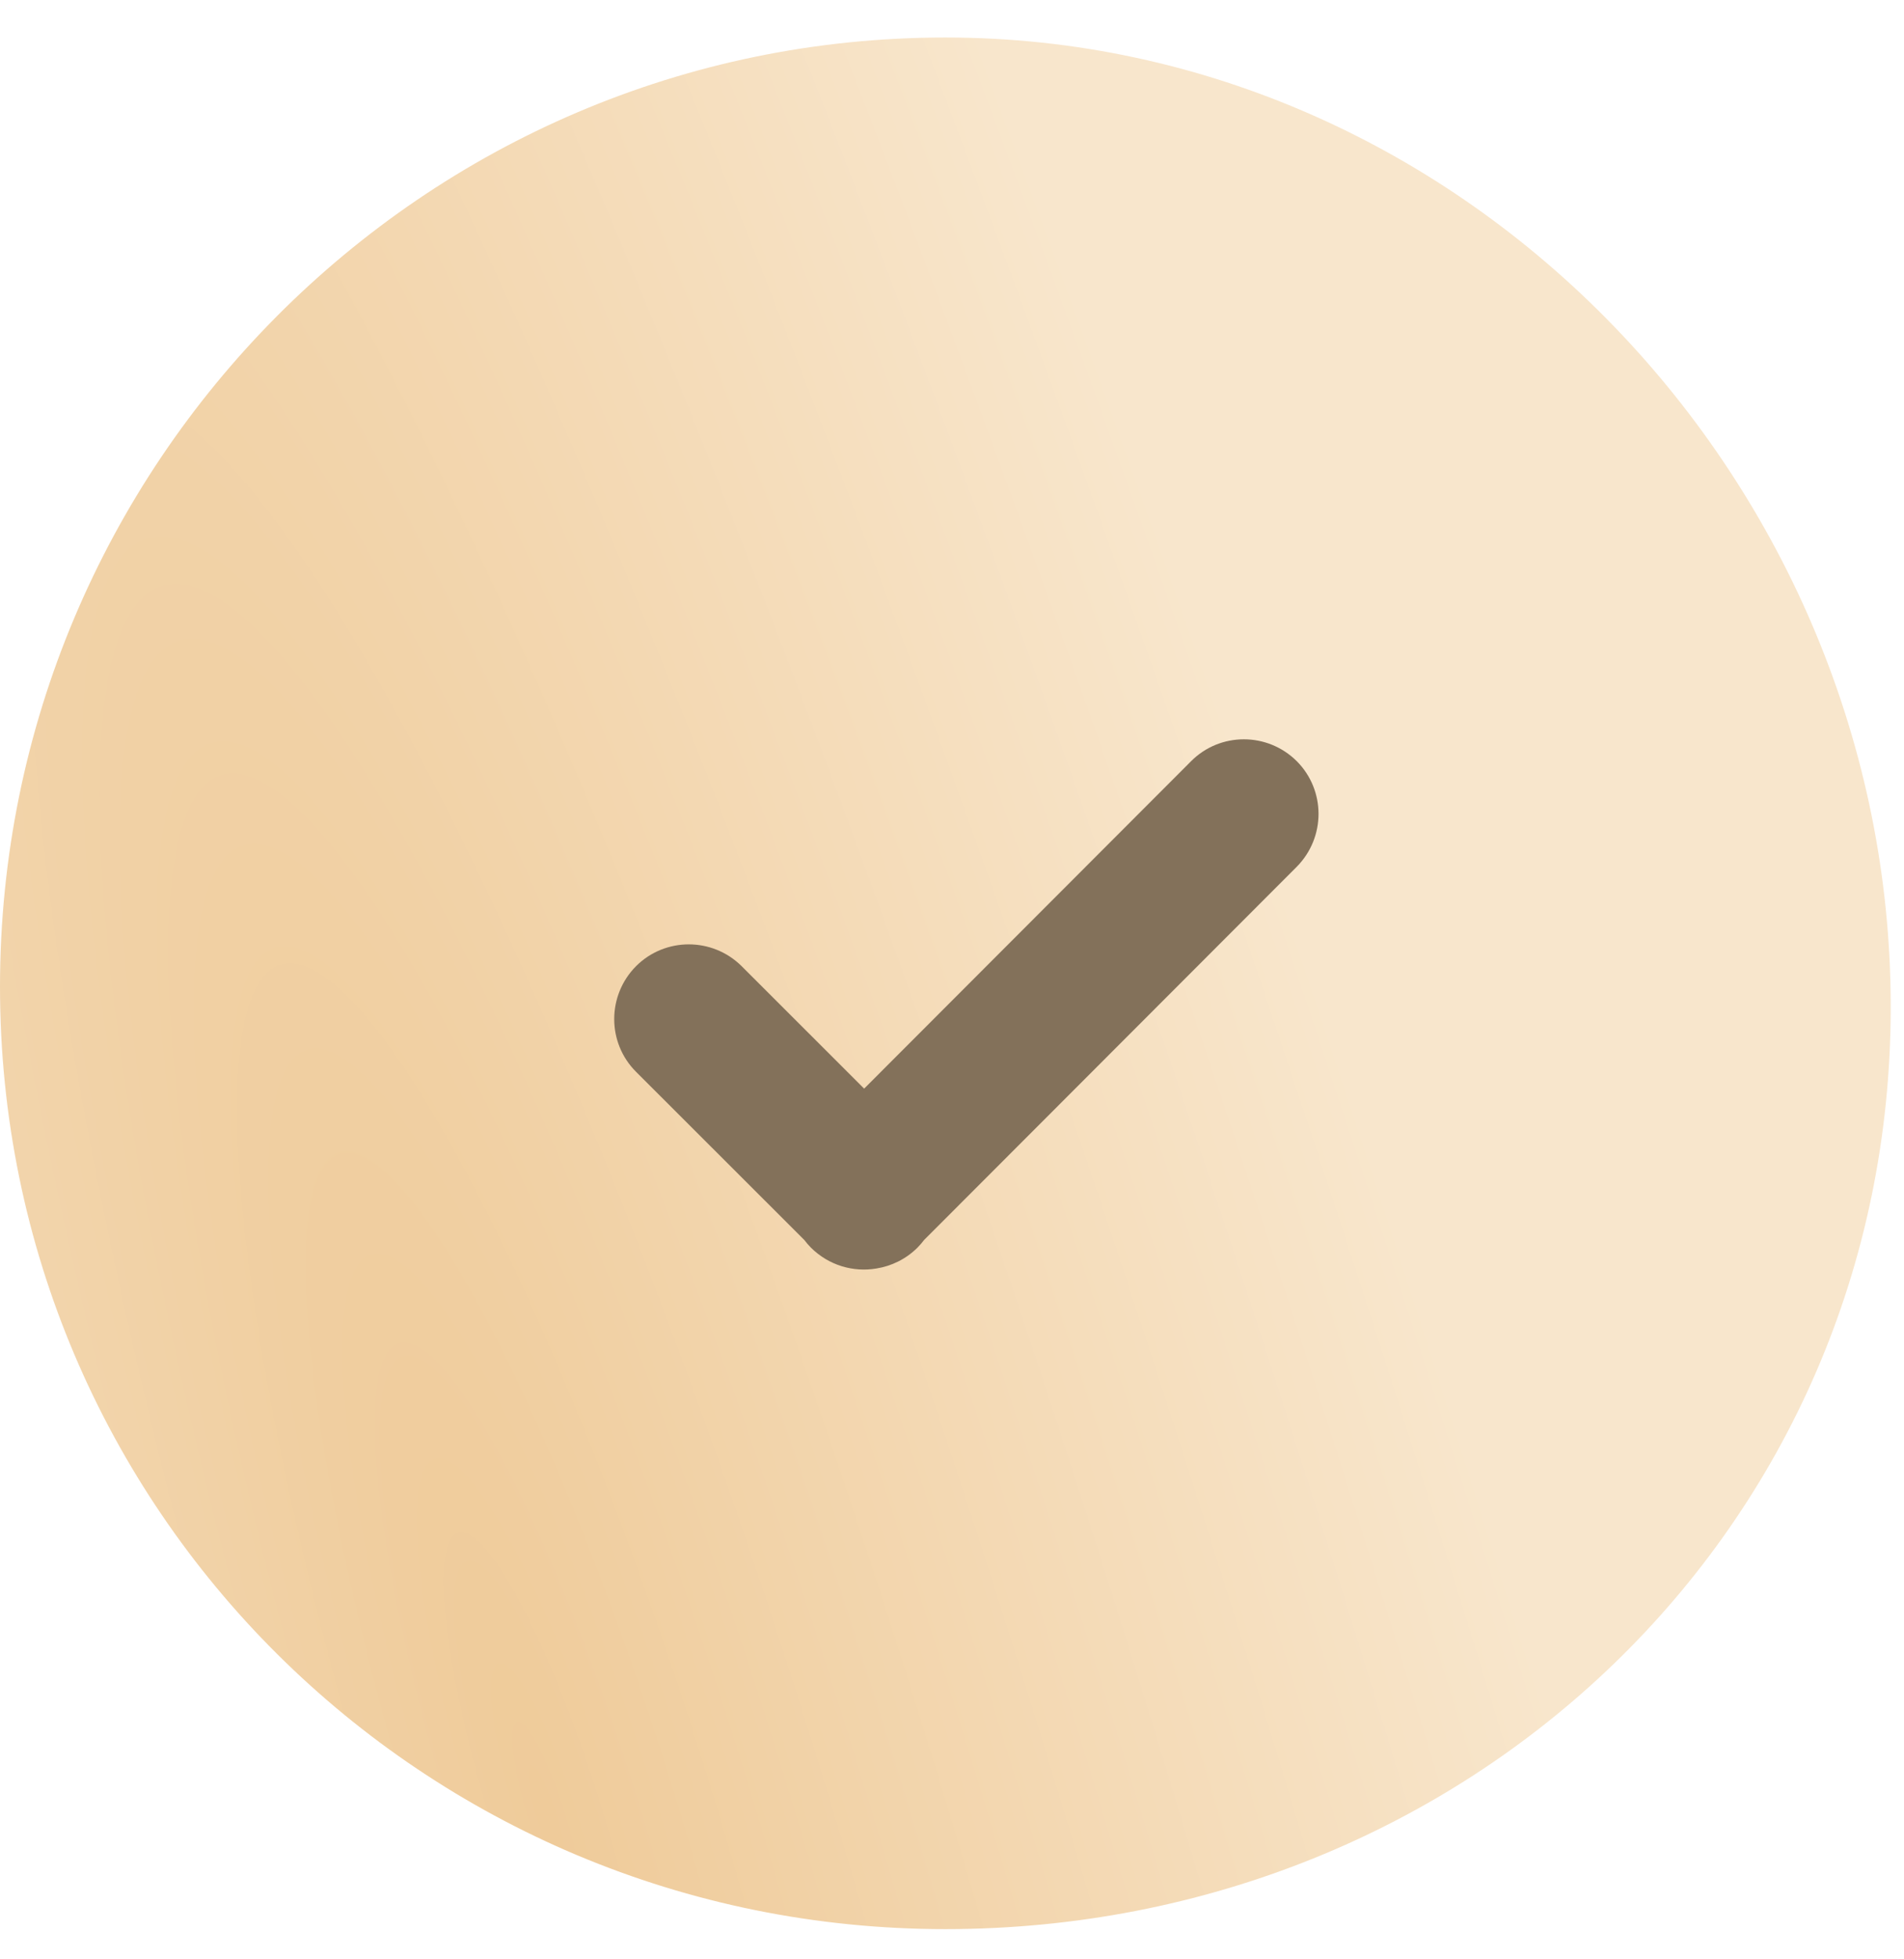
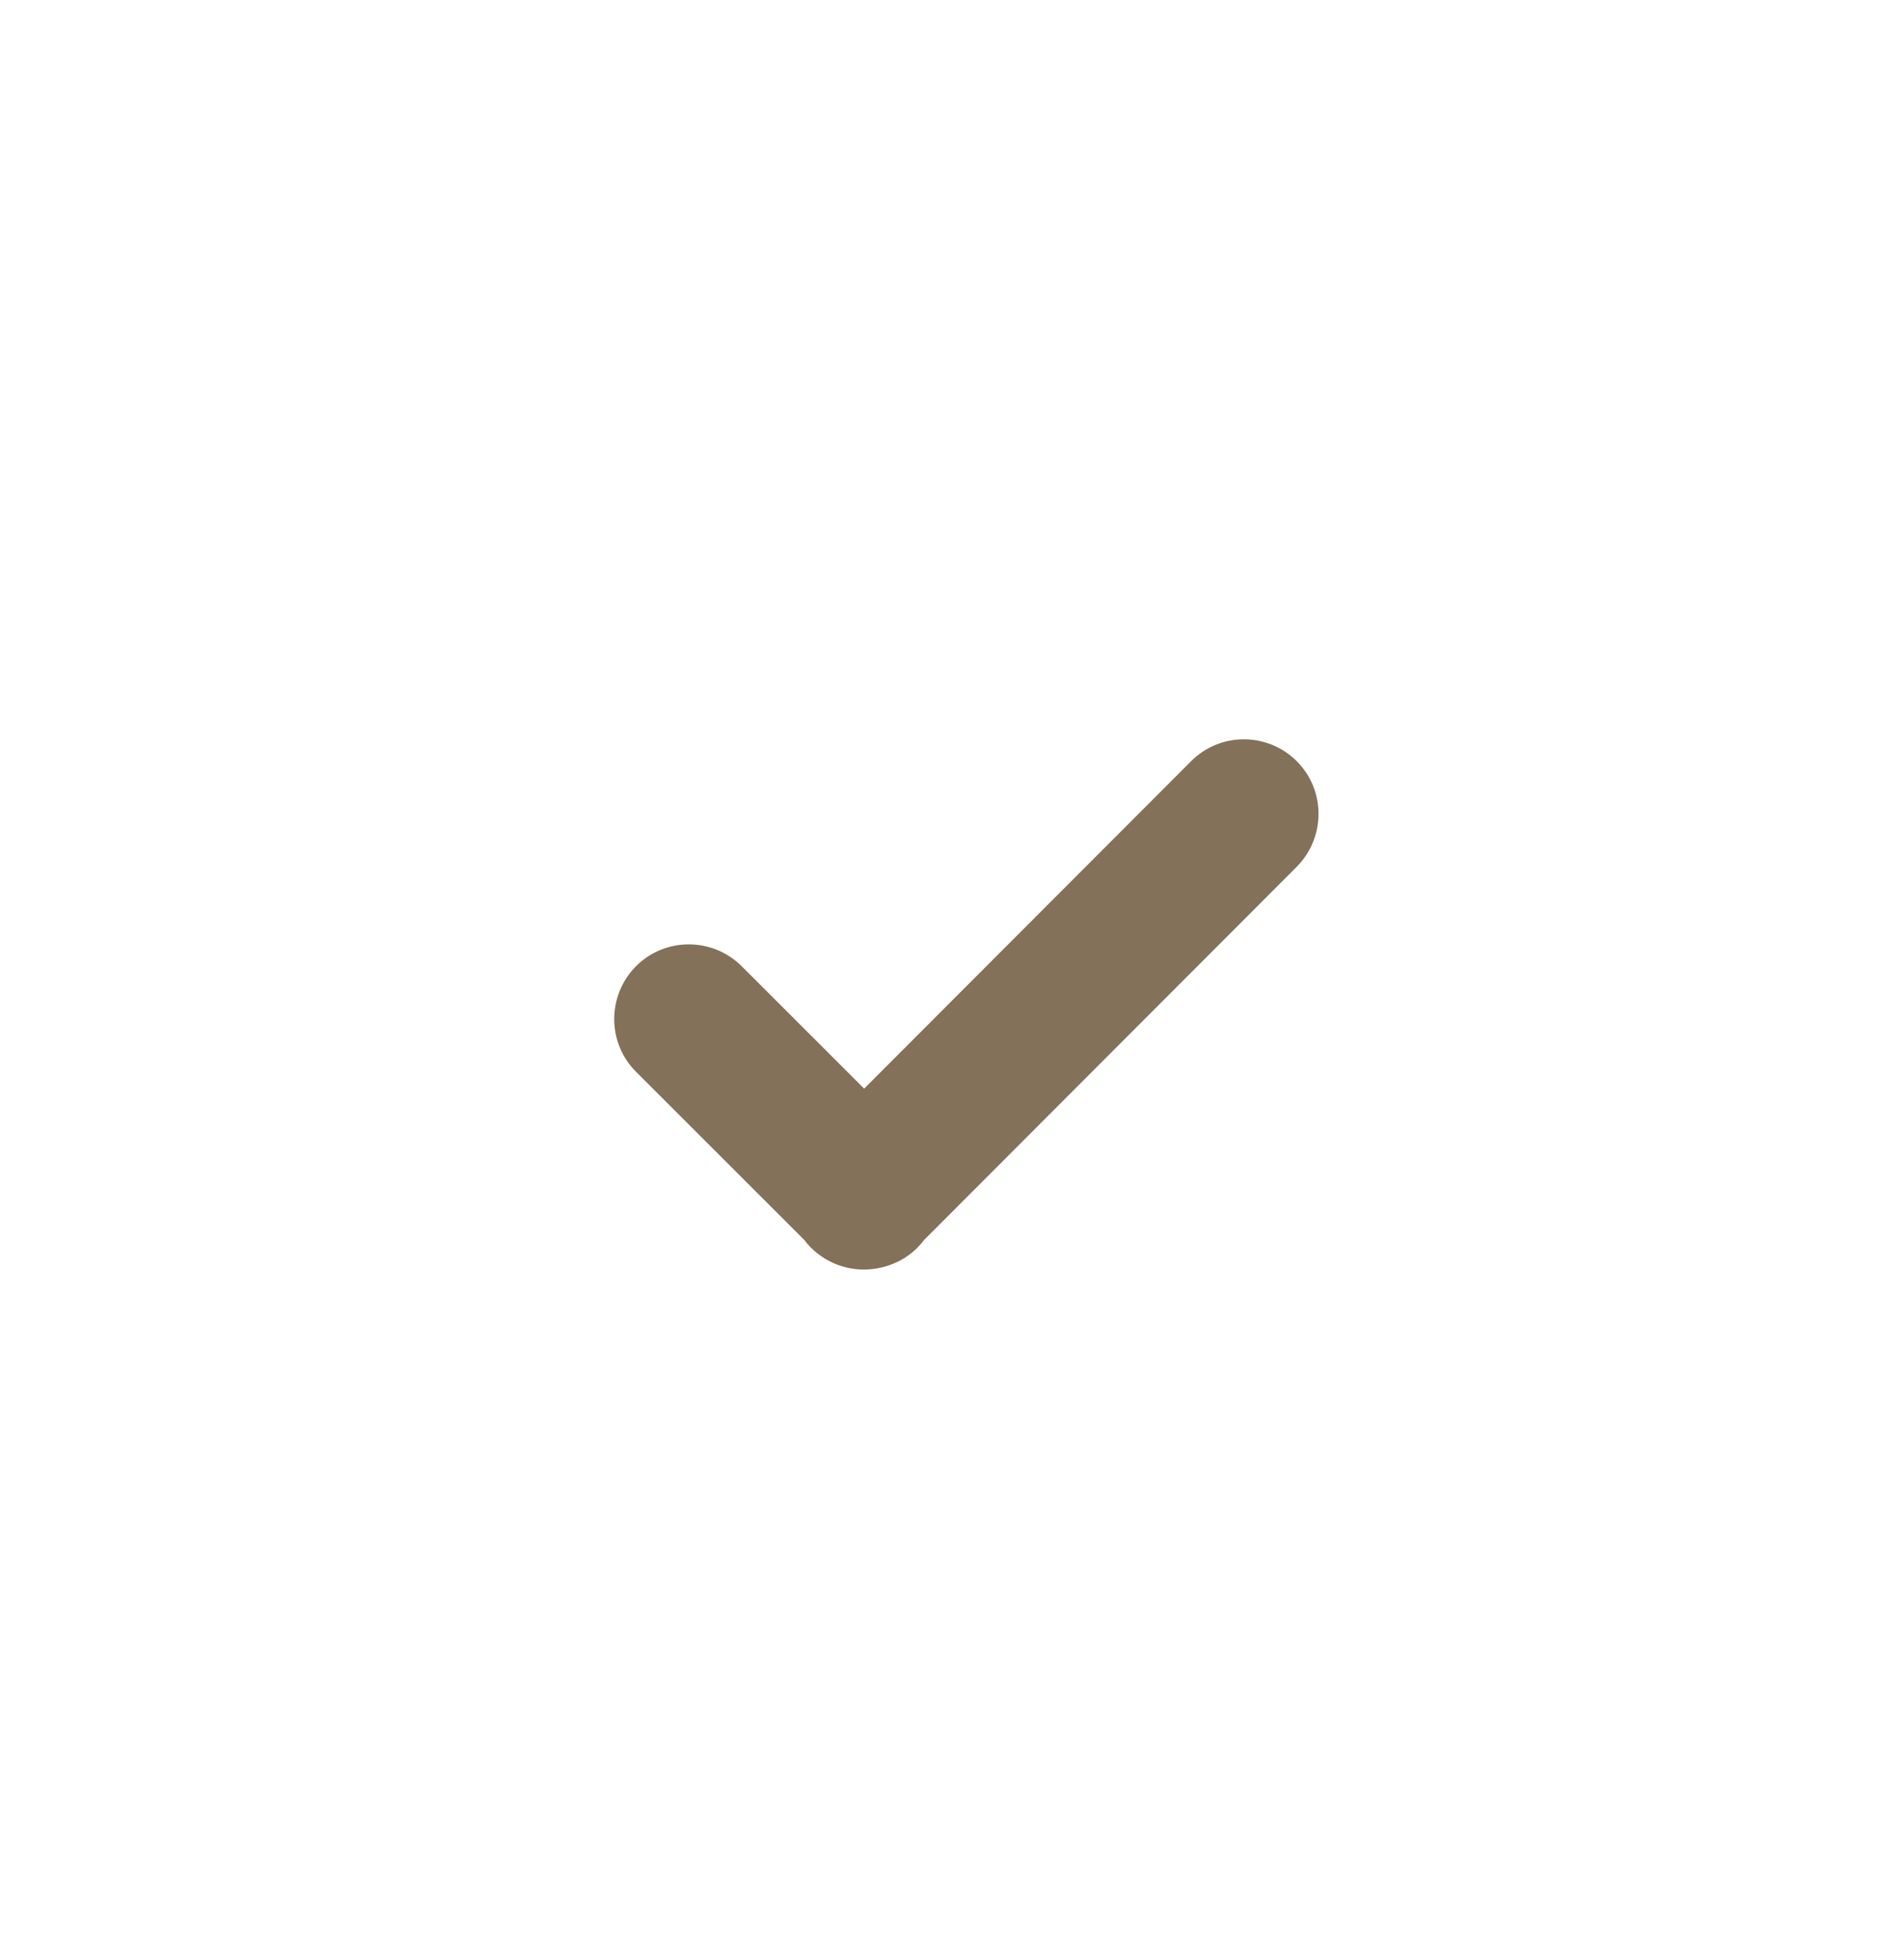
<svg xmlns="http://www.w3.org/2000/svg" width="35" height="36" viewBox="0 0 35 36" fill="none">
-   <path d="M1.66417e-05 18.129C-2.15751e-05 8.531 7.78 0.689 17.378 0.689V0.689C26.976 0.689 34.756 8.9 34.756 18.498V18.498C34.756 28.095 26.976 35.445 17.378 35.445V35.445C7.78 35.445 5.48586e-05 27.726 1.66417e-05 18.129V18.129Z" fill="url(#paint0_radial_99_234)" />
  <path d="M23.837 13.985C23.298 13.45 22.43 13.45 21.896 13.985L15.885 20.002L13.633 17.752C13.095 17.218 12.227 17.218 11.692 17.752C11.157 18.291 11.157 19.159 11.692 19.693L14.784 22.782C14.821 22.831 14.862 22.878 14.906 22.923C15.235 23.251 15.687 23.379 16.11 23.307C16.387 23.263 16.653 23.135 16.866 22.923C16.91 22.878 16.951 22.831 16.988 22.782L23.837 15.926C24.371 15.387 24.371 14.52 23.837 13.985Z" fill="#83715A" />
  <defs>
    <radialGradient id="paint0_radial_99_234" cx="0" cy="0" r="1" gradientTransform="matrix(8.353 -32.012 32.809 86.323 9.744 32.701)" gradientUnits="userSpaceOnUse">
      <stop stop-color="#EFCB9A" />
      <stop offset="1" stop-color="#F8E6CC" />
    </radialGradient>
  </defs>
</svg>